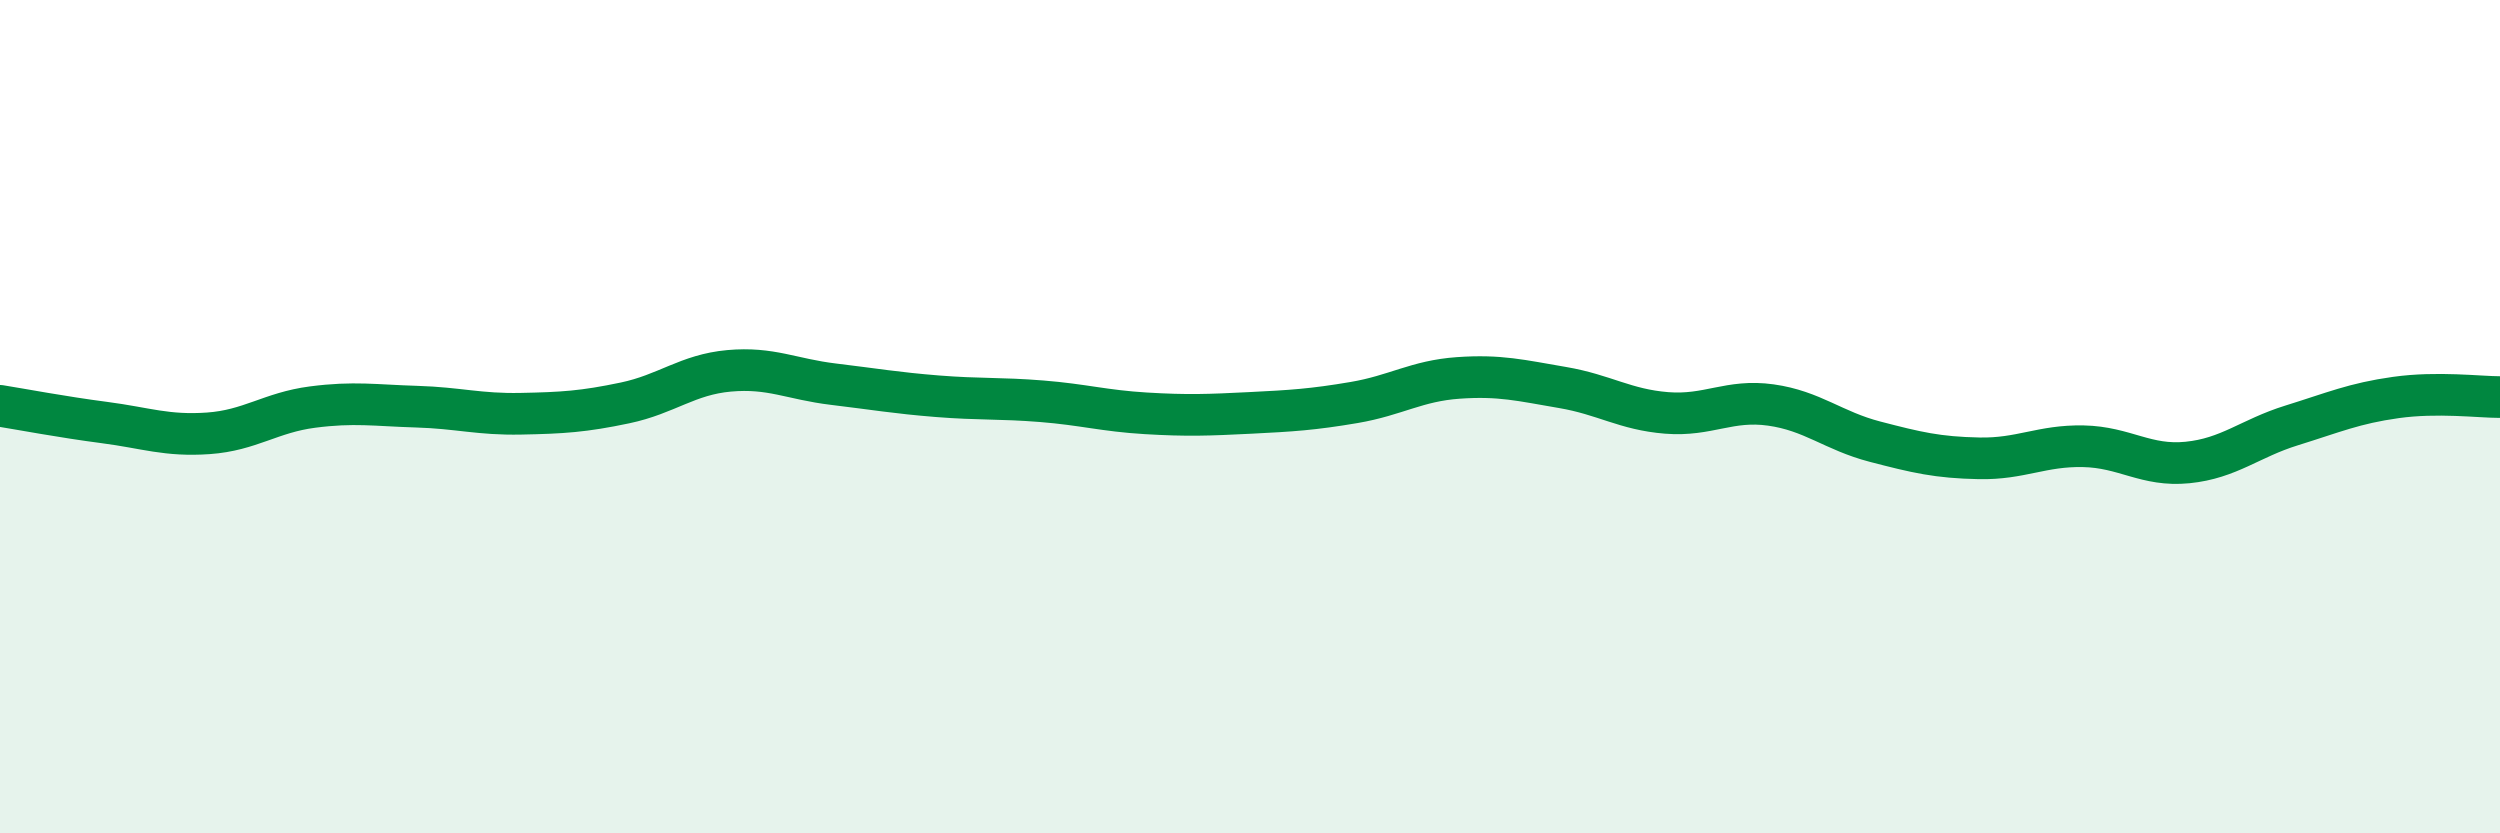
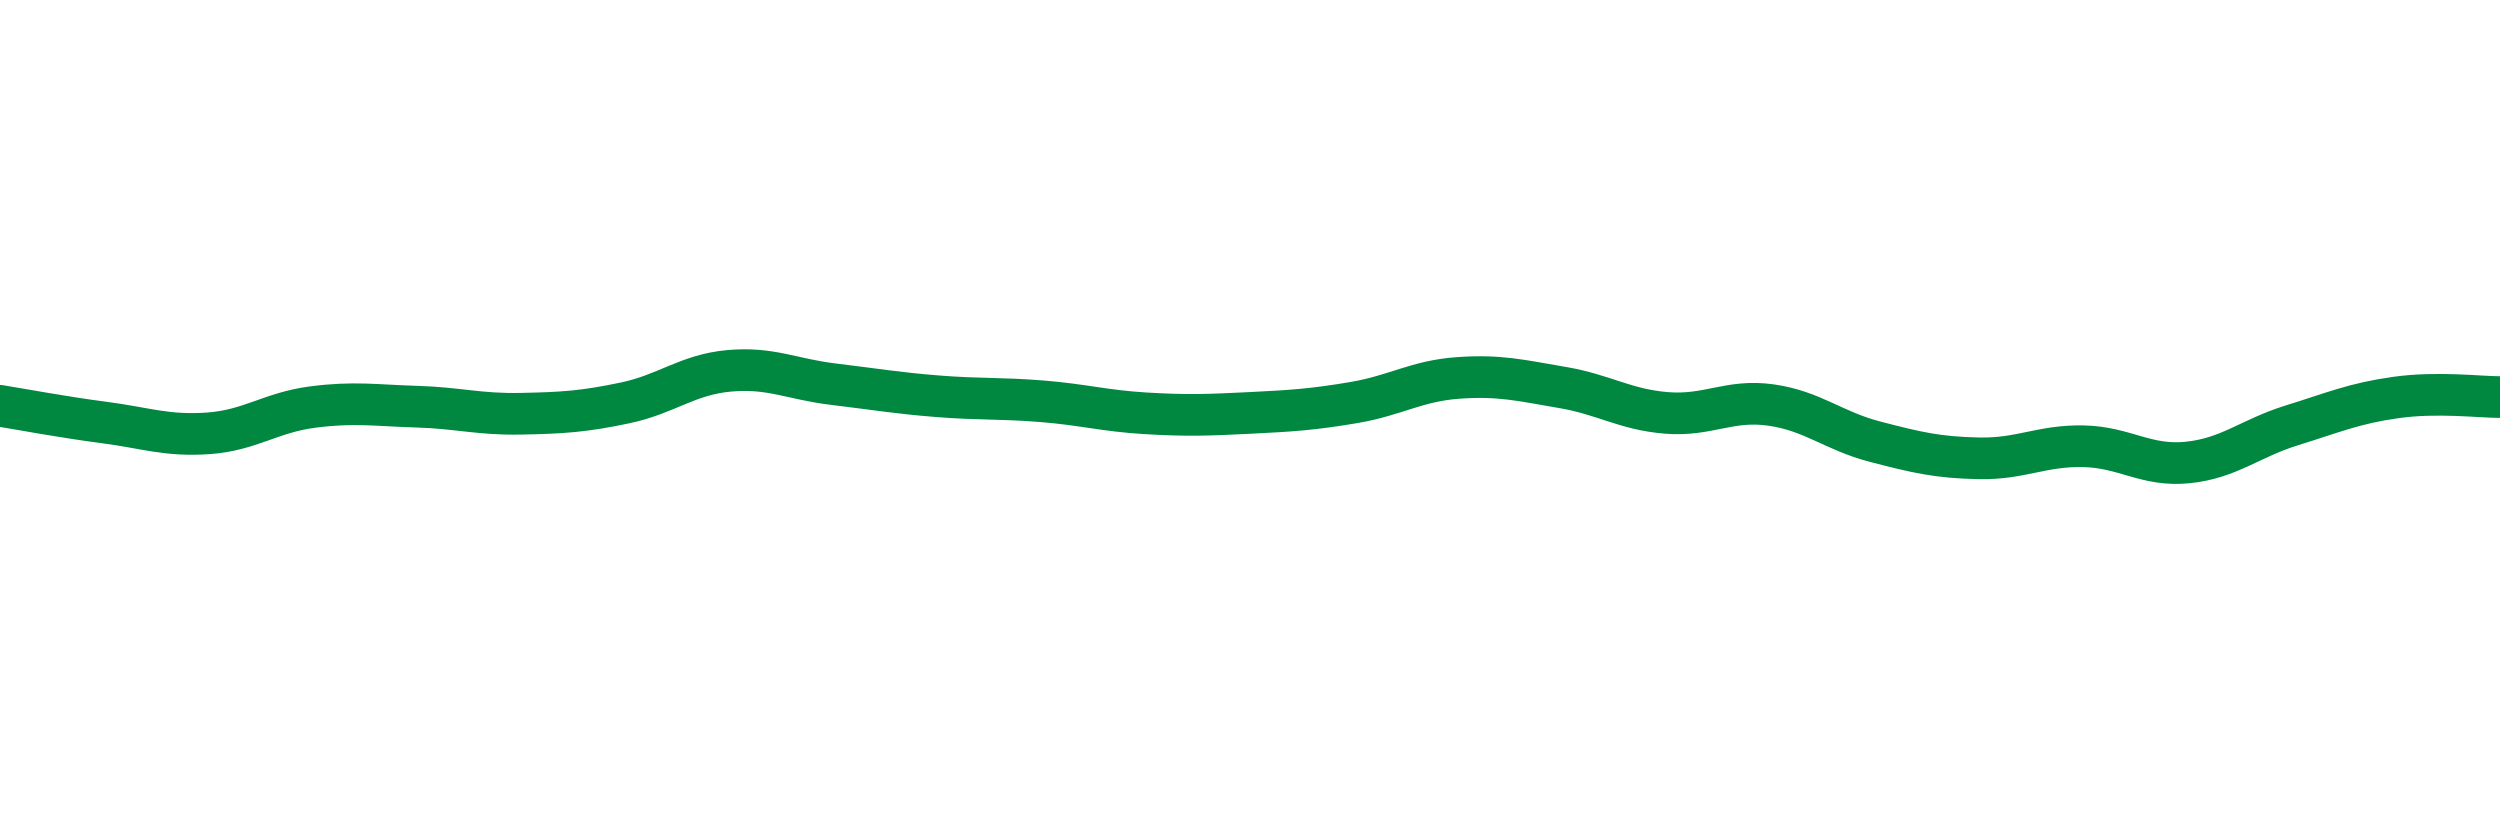
<svg xmlns="http://www.w3.org/2000/svg" width="60" height="20" viewBox="0 0 60 20">
-   <path d="M 0,9.74 C 0.5,9.82 1.5,10.01 2.5,10.14 C 3.5,10.27 4,10.47 5,10.4 C 6,10.33 6.5,9.9 7.5,9.77 C 8.5,9.64 9,9.73 10,9.76 C 11,9.79 11.5,9.95 12.5,9.93 C 13.5,9.91 14,9.88 15,9.67 C 16,9.46 16.5,8.99 17.5,8.9 C 18.5,8.81 19,9.1 20,9.22 C 21,9.34 21.5,9.43 22.5,9.51 C 23.5,9.59 24,9.55 25,9.63 C 26,9.71 26.5,9.86 27.5,9.92 C 28.5,9.98 29,9.96 30,9.91 C 31,9.86 31.5,9.83 32.5,9.66 C 33.5,9.49 34,9.14 35,9.07 C 36,9 36.5,9.13 37.5,9.3 C 38.5,9.47 39,9.83 40,9.91 C 41,9.99 41.5,9.58 42.5,9.72 C 43.5,9.86 44,10.34 45,10.6 C 46,10.86 46.5,10.98 47.5,11 C 48.5,11.02 49,10.69 50,10.71 C 51,10.73 51.5,11.2 52.5,11.1 C 53.5,11 54,10.52 55,10.21 C 56,9.9 56.5,9.68 57.5,9.54 C 58.5,9.4 59.5,9.53 60,9.53L60 20L0 20Z" fill="#008740" opacity="0.1" stroke-linecap="round" stroke-linejoin="round" />
  <path d="M 0,9.74 C 0.5,9.82 1.5,10.01 2.5,10.14 C 3.5,10.27 4,10.47 5,10.4 C 6,10.33 6.5,9.9 7.5,9.77 C 8.5,9.64 9,9.73 10,9.76 C 11,9.79 11.5,9.95 12.5,9.93 C 13.5,9.91 14,9.88 15,9.67 C 16,9.46 16.5,8.99 17.5,8.9 C 18.5,8.81 19,9.1 20,9.22 C 21,9.34 21.5,9.43 22.5,9.51 C 23.5,9.59 24,9.55 25,9.63 C 26,9.71 26.5,9.86 27.5,9.92 C 28.5,9.98 29,9.96 30,9.91 C 31,9.86 31.5,9.83 32.5,9.66 C 33.5,9.49 34,9.14 35,9.07 C 36,9 36.5,9.13 37.5,9.3 C 38.5,9.47 39,9.83 40,9.91 C 41,9.99 41.5,9.58 42.5,9.72 C 43.5,9.86 44,10.34 45,10.6 C 46,10.86 46.5,10.98 47.5,11 C 48.5,11.02 49,10.69 50,10.71 C 51,10.73 51.5,11.2 52.5,11.1 C 53.5,11 54,10.52 55,10.21 C 56,9.9 56.5,9.68 57.5,9.54 C 58.5,9.4 59.5,9.53 60,9.53" stroke="#008740" stroke-width="1" fill="none" stroke-linecap="round" stroke-linejoin="round" />
</svg>